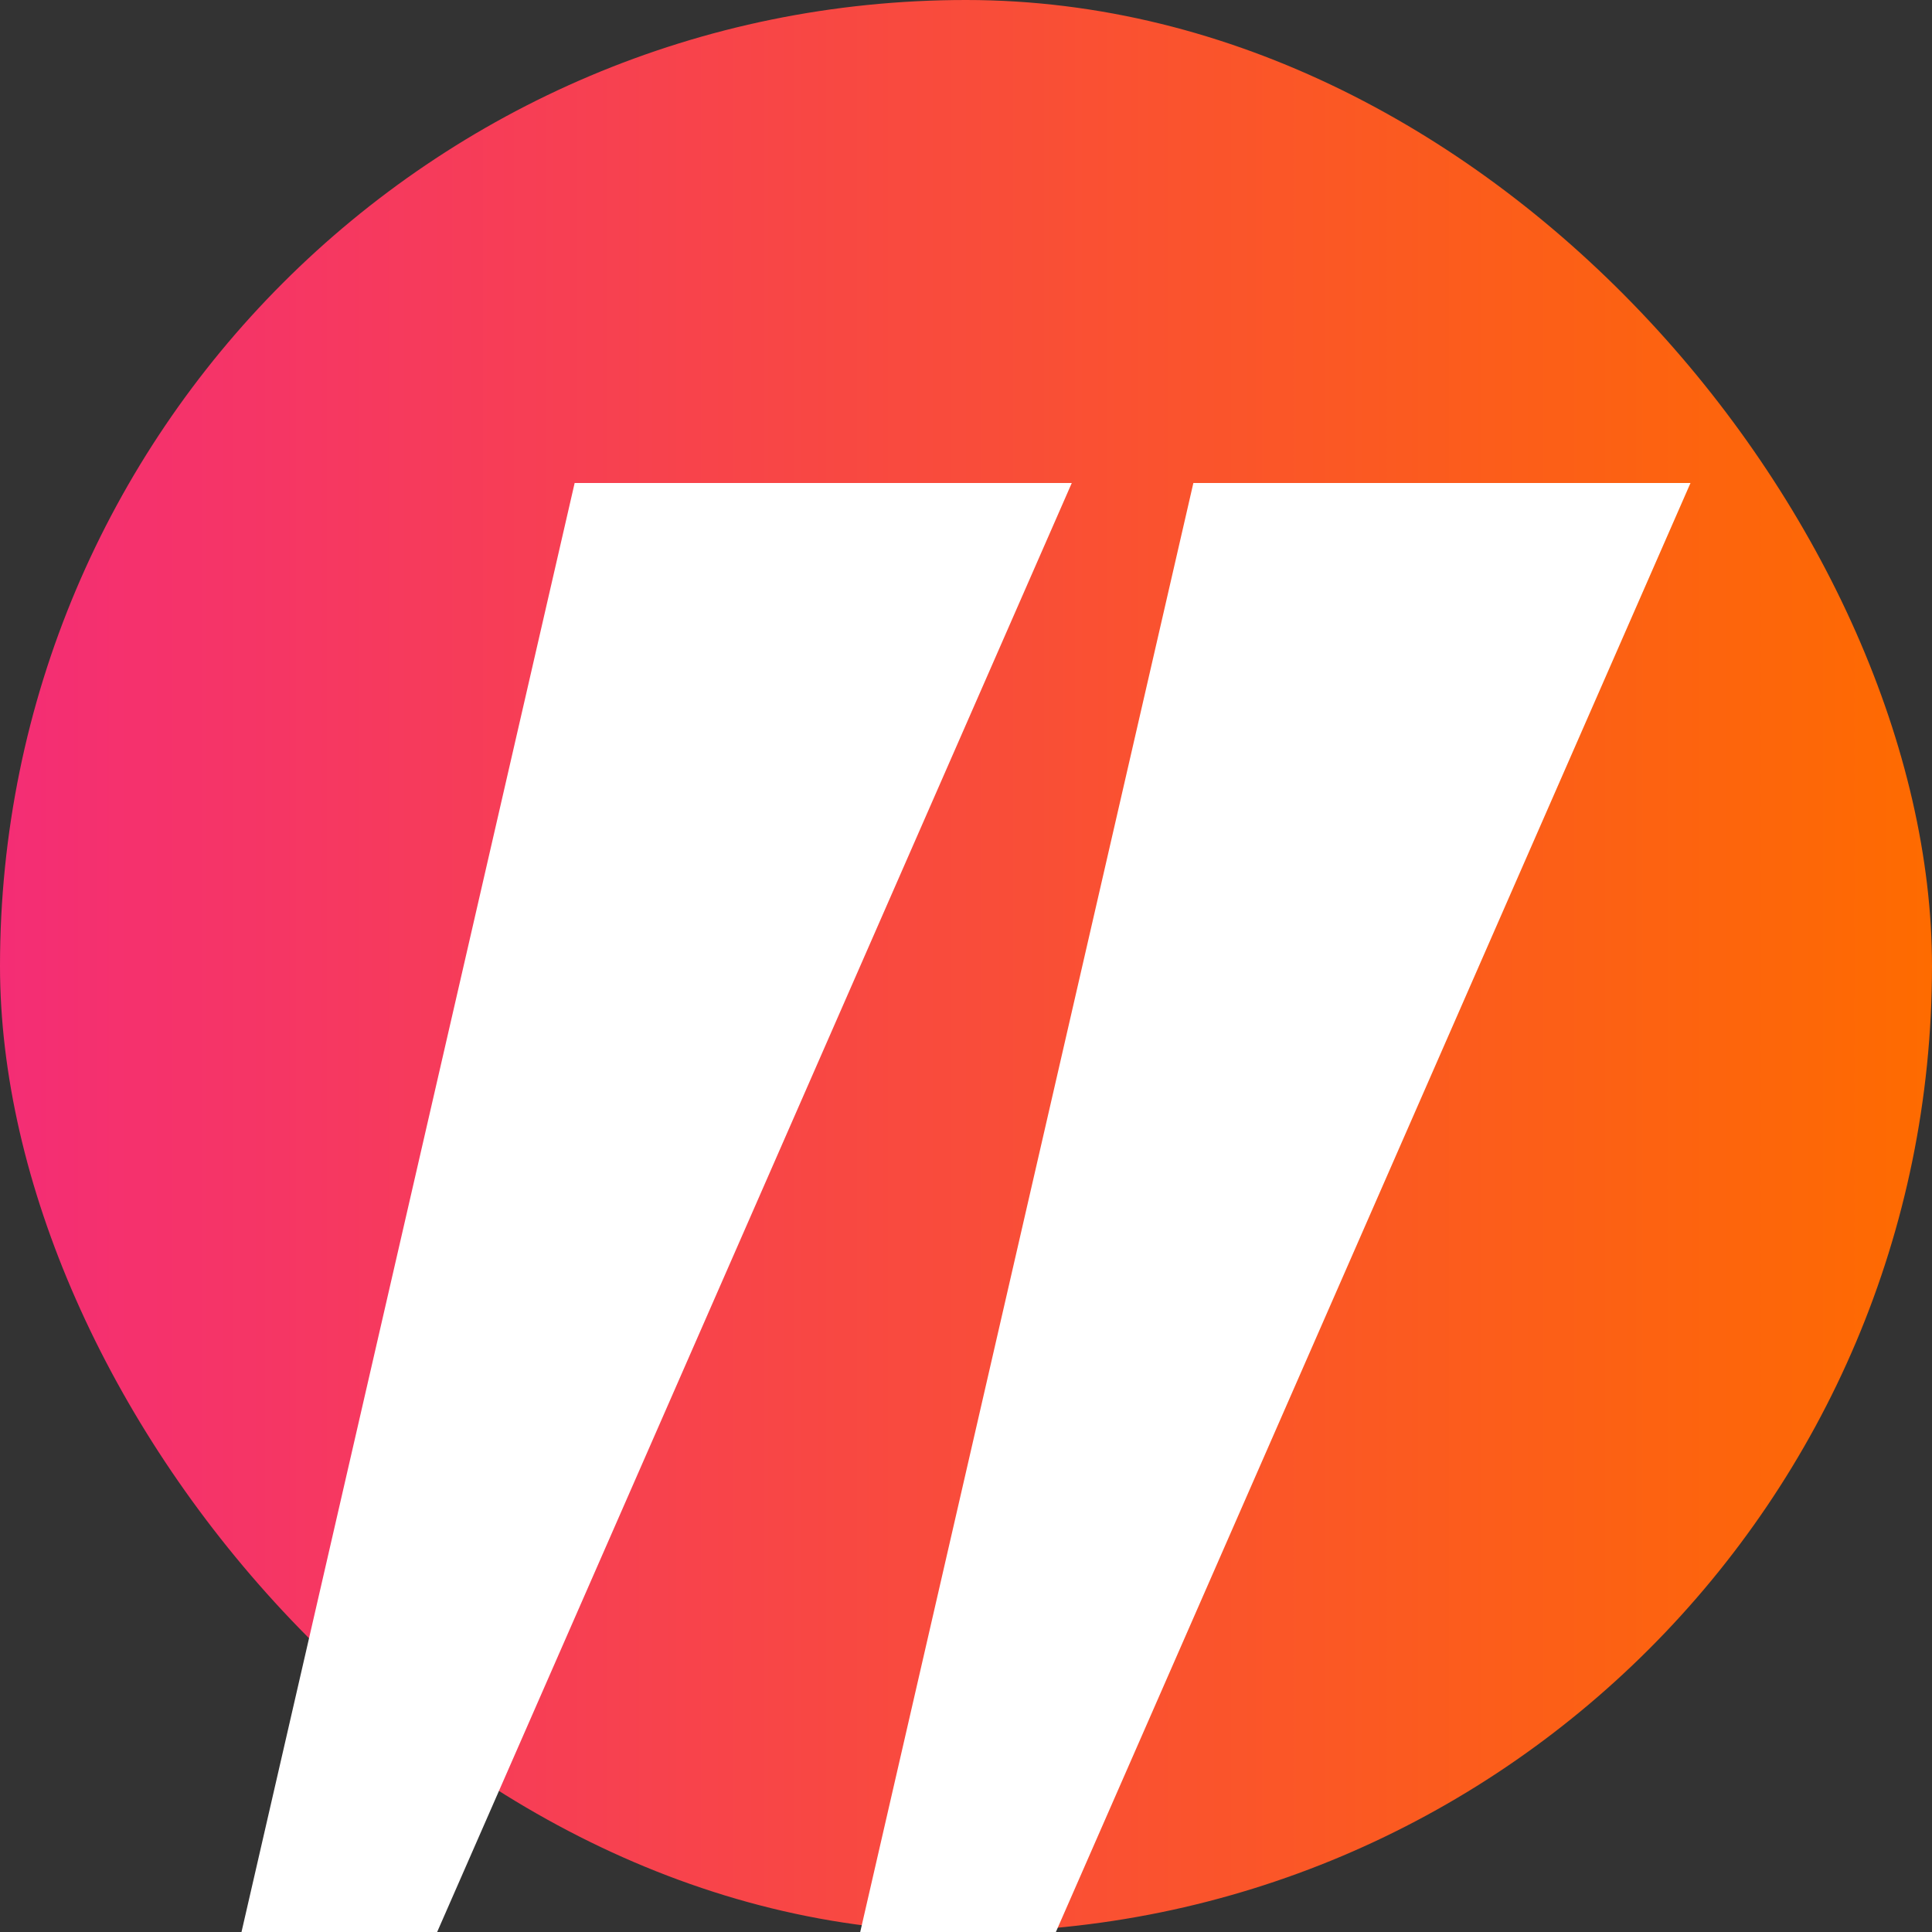
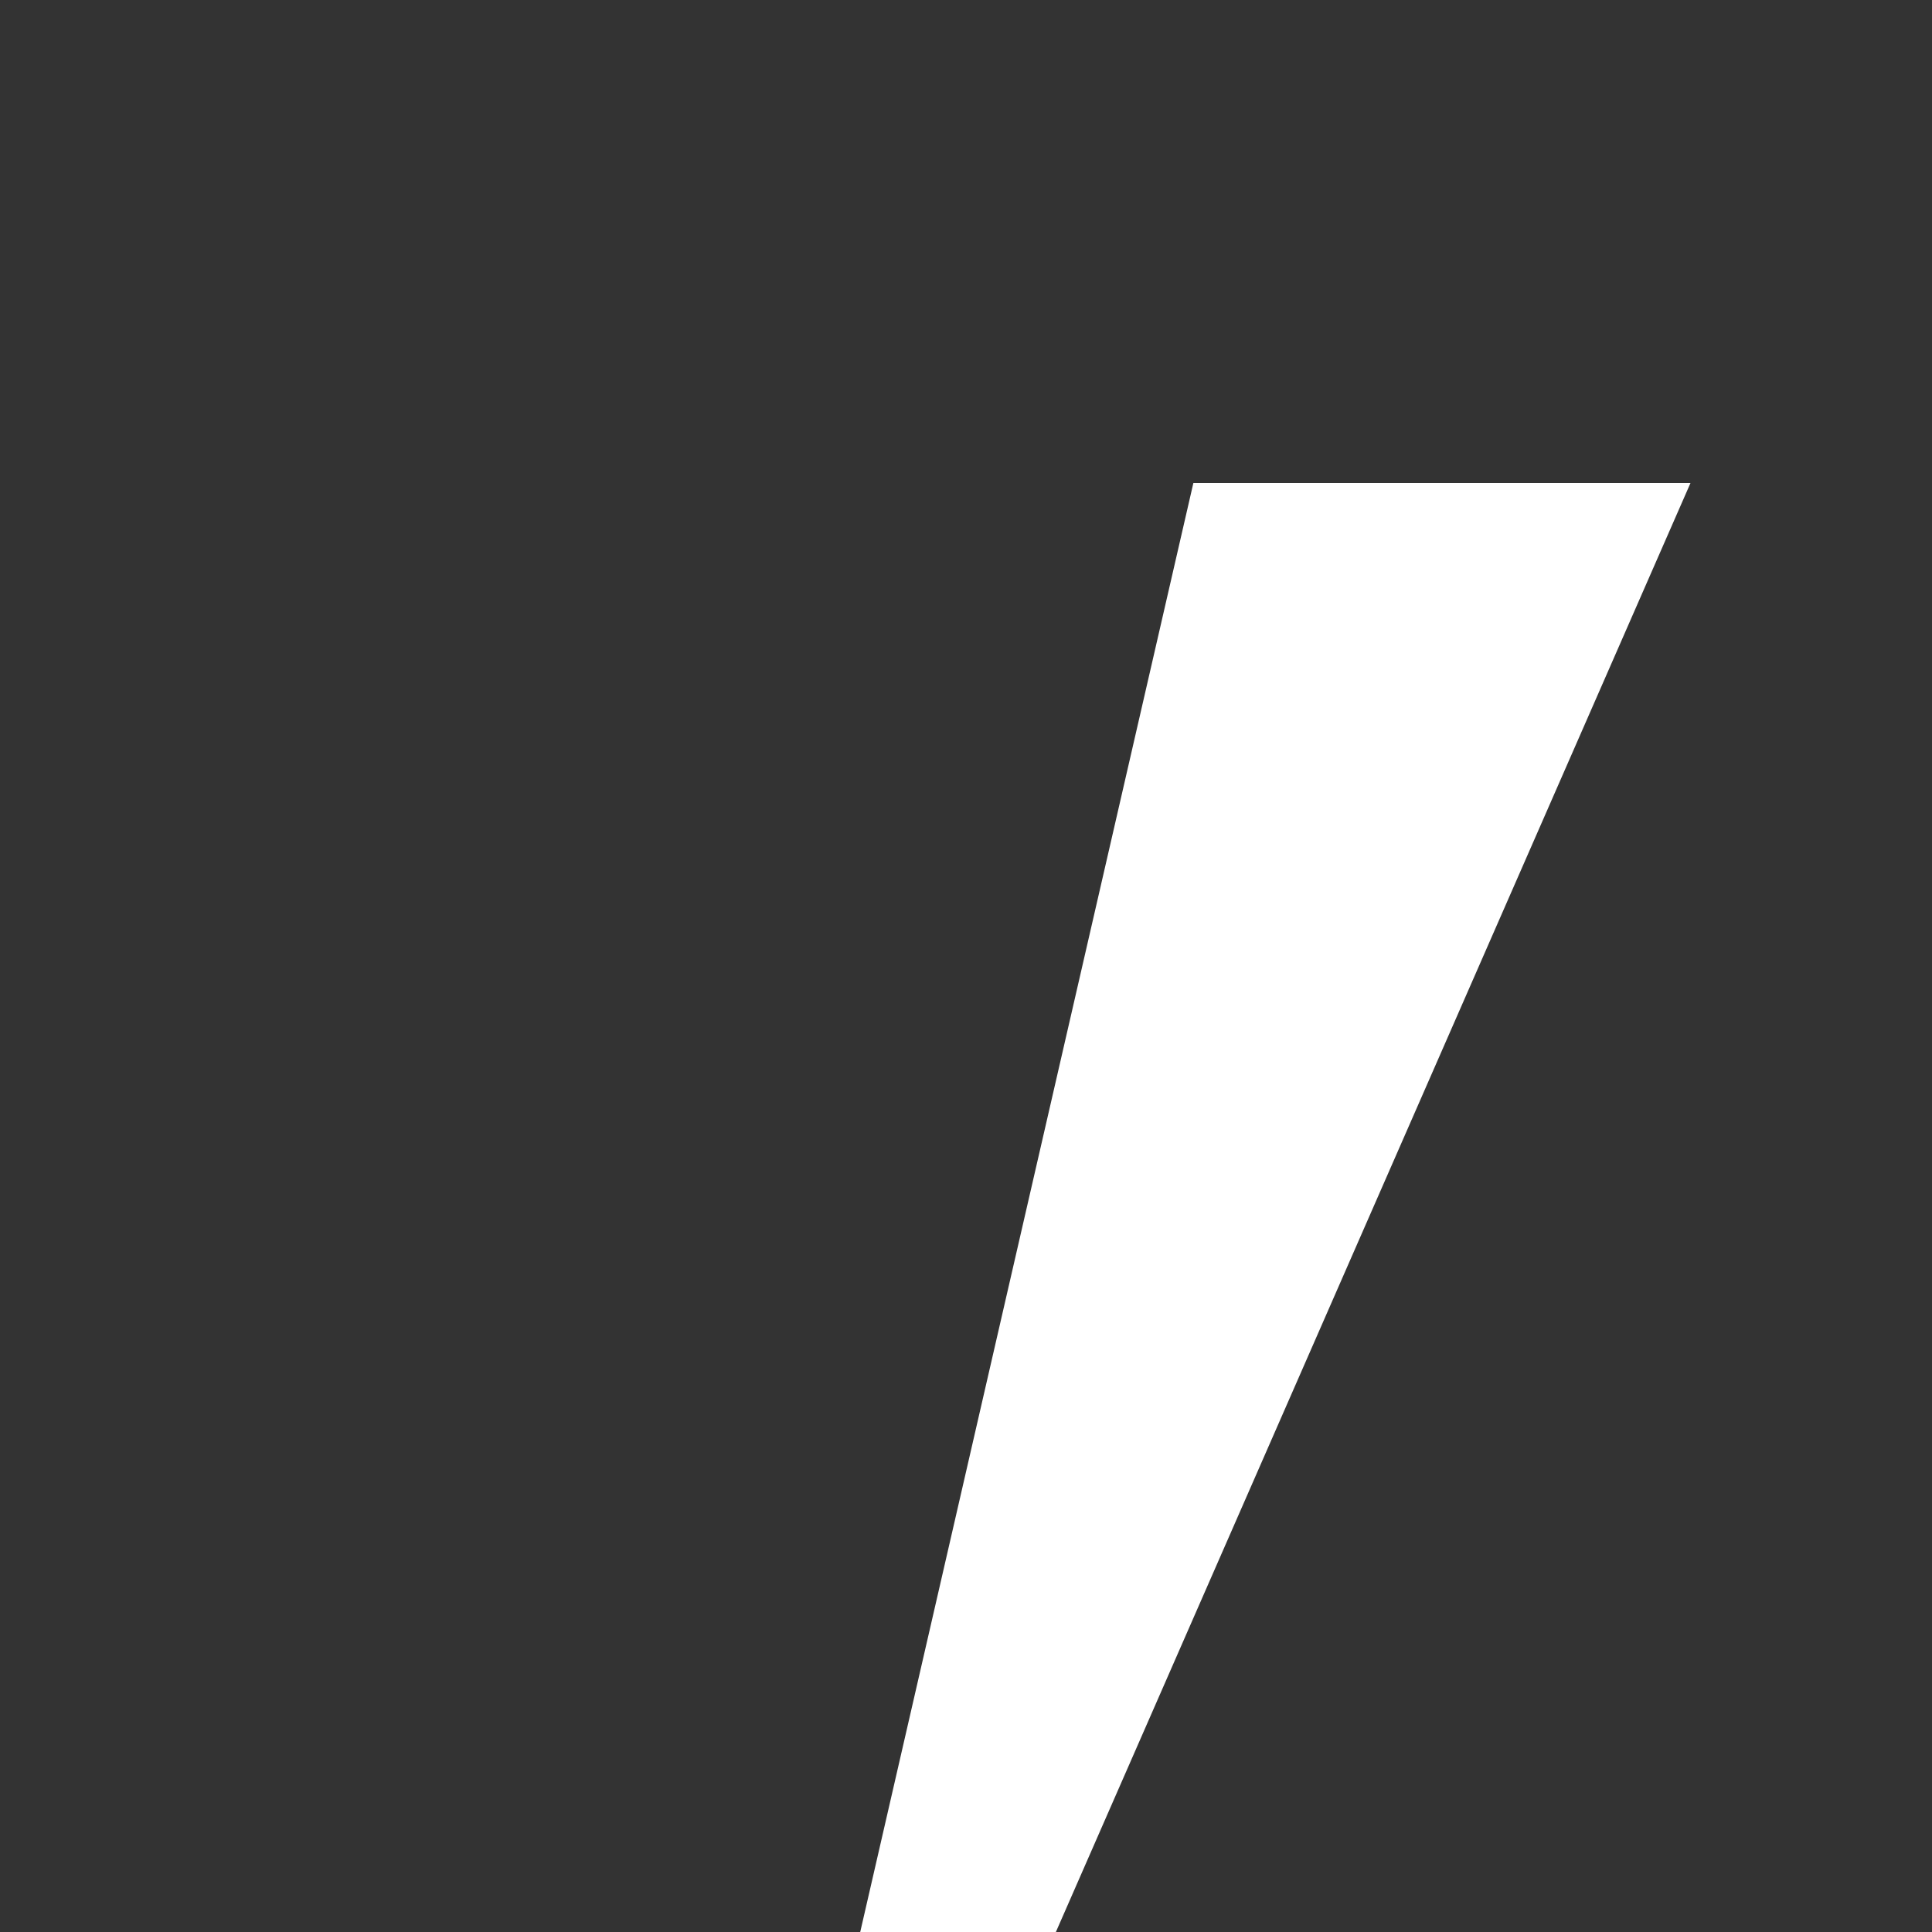
<svg xmlns="http://www.w3.org/2000/svg" width="48" height="48" viewBox="0 0 48 48" fill="none">
  <rect x="0" y="0" width="48" height="48" fill="#333333" stroke="none" />
-   <rect width="48" height="48" rx="24" fill="url(#paint0_linear_4045_875)" />
-   <path d="M26.628 12H14.277L6 48H10.861L26.628 12Z" fill="white" />
  <path d="M42 12H29.649L21.372 48H26.233L42 12Z" fill="white" />
  <defs>
    <linearGradient id="paint0_linear_4045_875" x1="0" y1="24" x2="48" y2="24" gradientUnits="userSpaceOnUse">
      <stop stop-color="#F42D75" />
      <stop offset="1" stop-color="#FE6B00" />
    </linearGradient>
  </defs>
</svg>